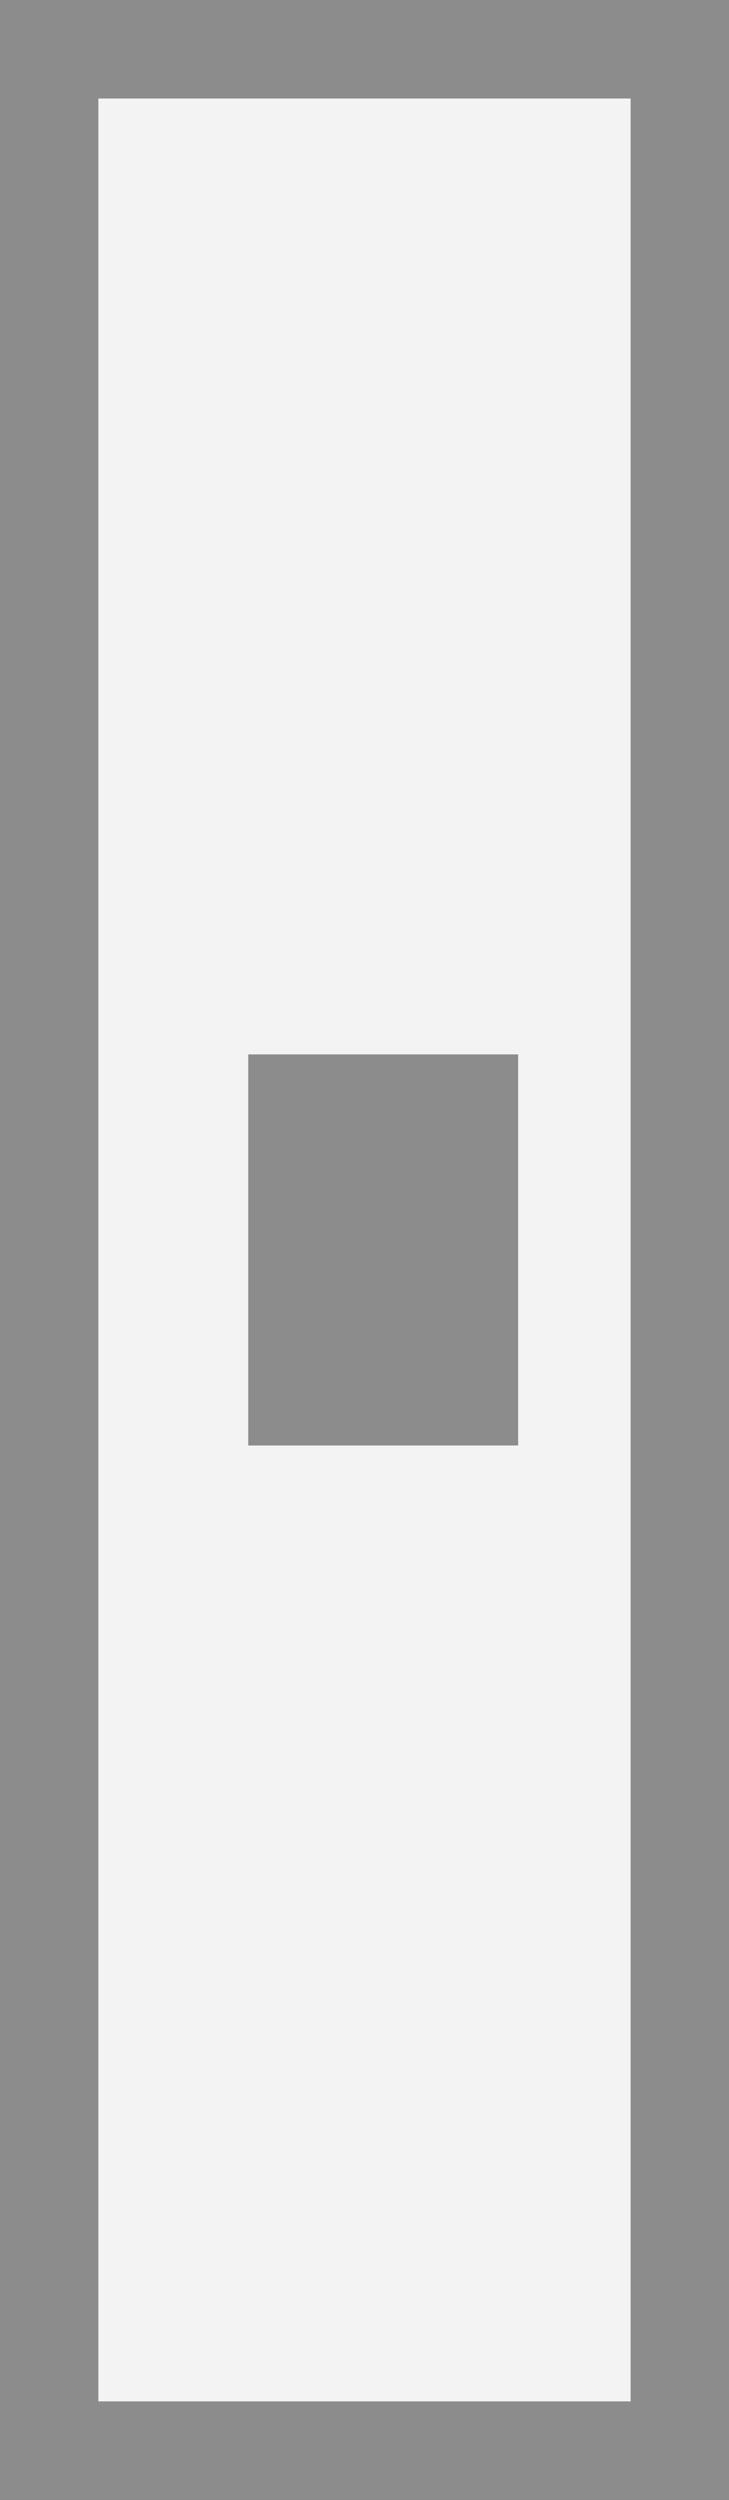
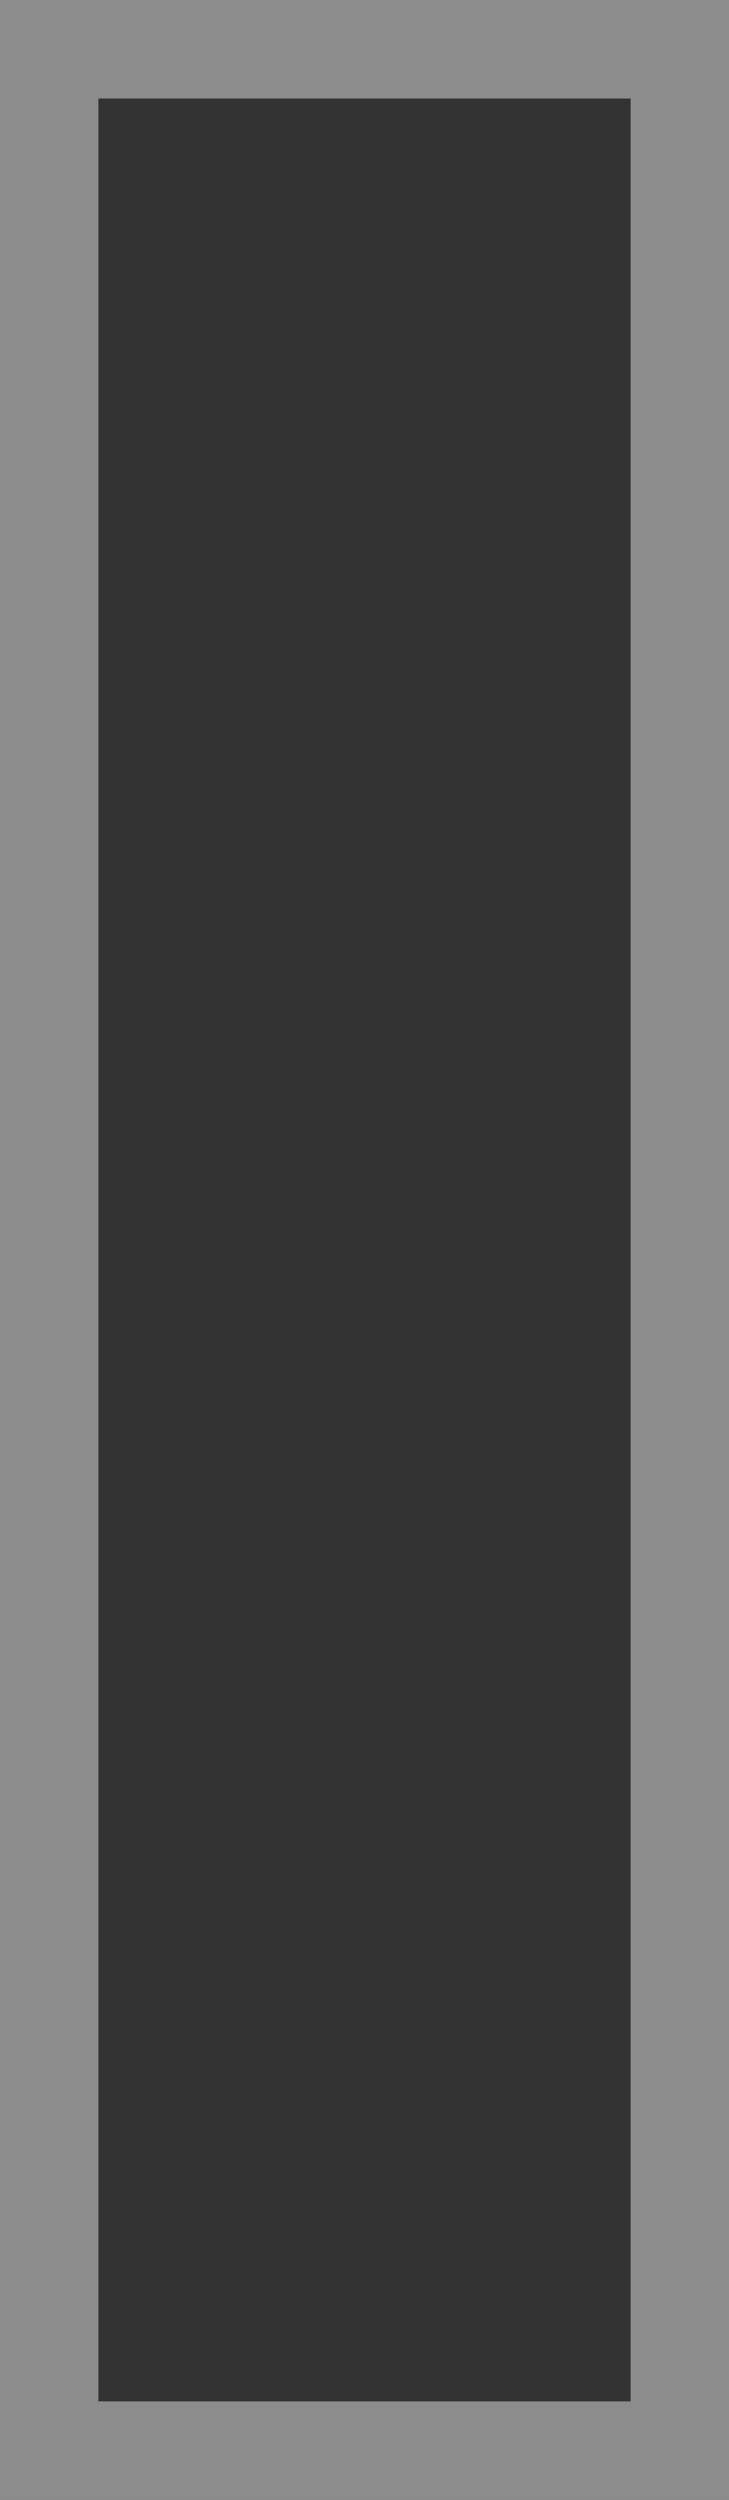
<svg xmlns="http://www.w3.org/2000/svg" id="_レイヤー_2" data-name="レイヤー 2" viewBox="0 0 22.23 76.13">
  <rect x="0" y="0" width="22.23" height="76.13" fill="#333333" stroke="none" />
  <defs>
    <style>
      .cls-1 {
        fill: #f3f3f3;
      }

      .cls-1, .cls-2 {
        stroke-width: 0px;
      }

      .cls-2 {
        fill: #8c8c8c;
      }
    </style>
  </defs>
  <g id="design">
    <g>
      <g>
-         <rect class="cls-1" x="1.5" y="1.5" width="19.23" height="73.13" />
        <path class="cls-2" d="m22.23,76.13H0V0h22.23v76.13Zm-19.23-3h16.23V3H3v70.13Z" />
      </g>
-       <rect class="cls-2" x="7.57" y="32.11" width="8.23" height="11.91" />
    </g>
  </g>
</svg>